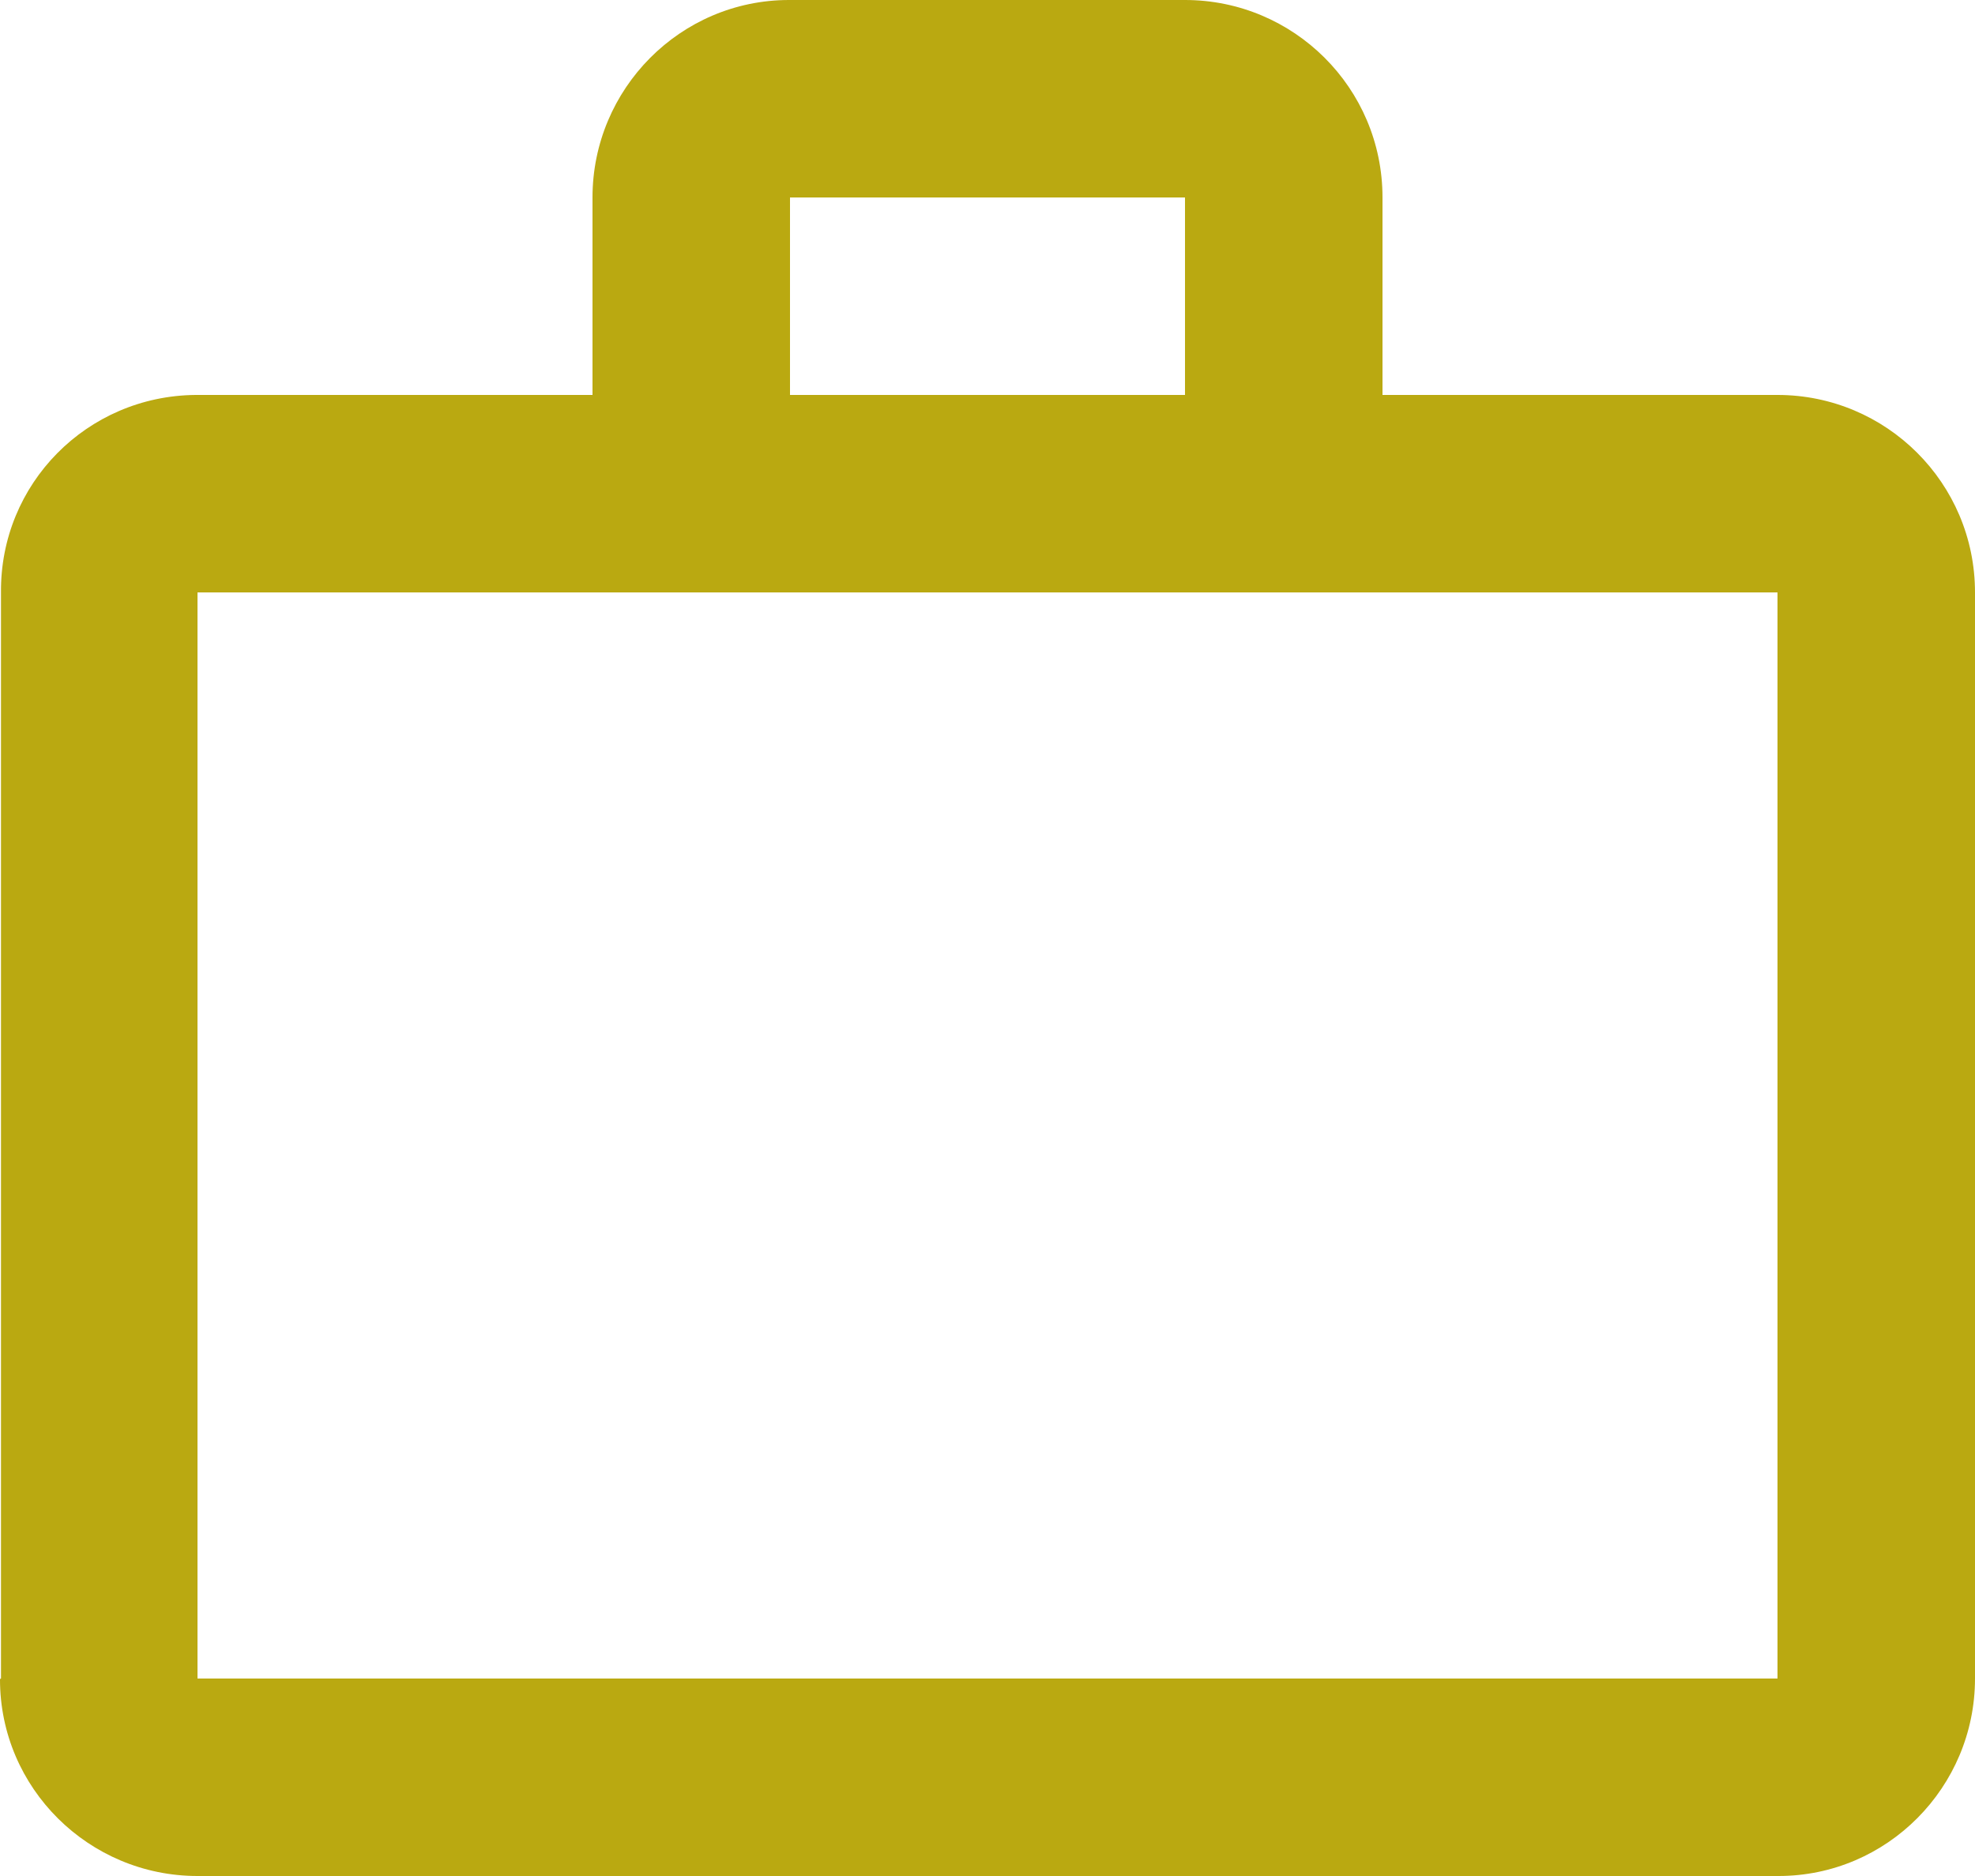
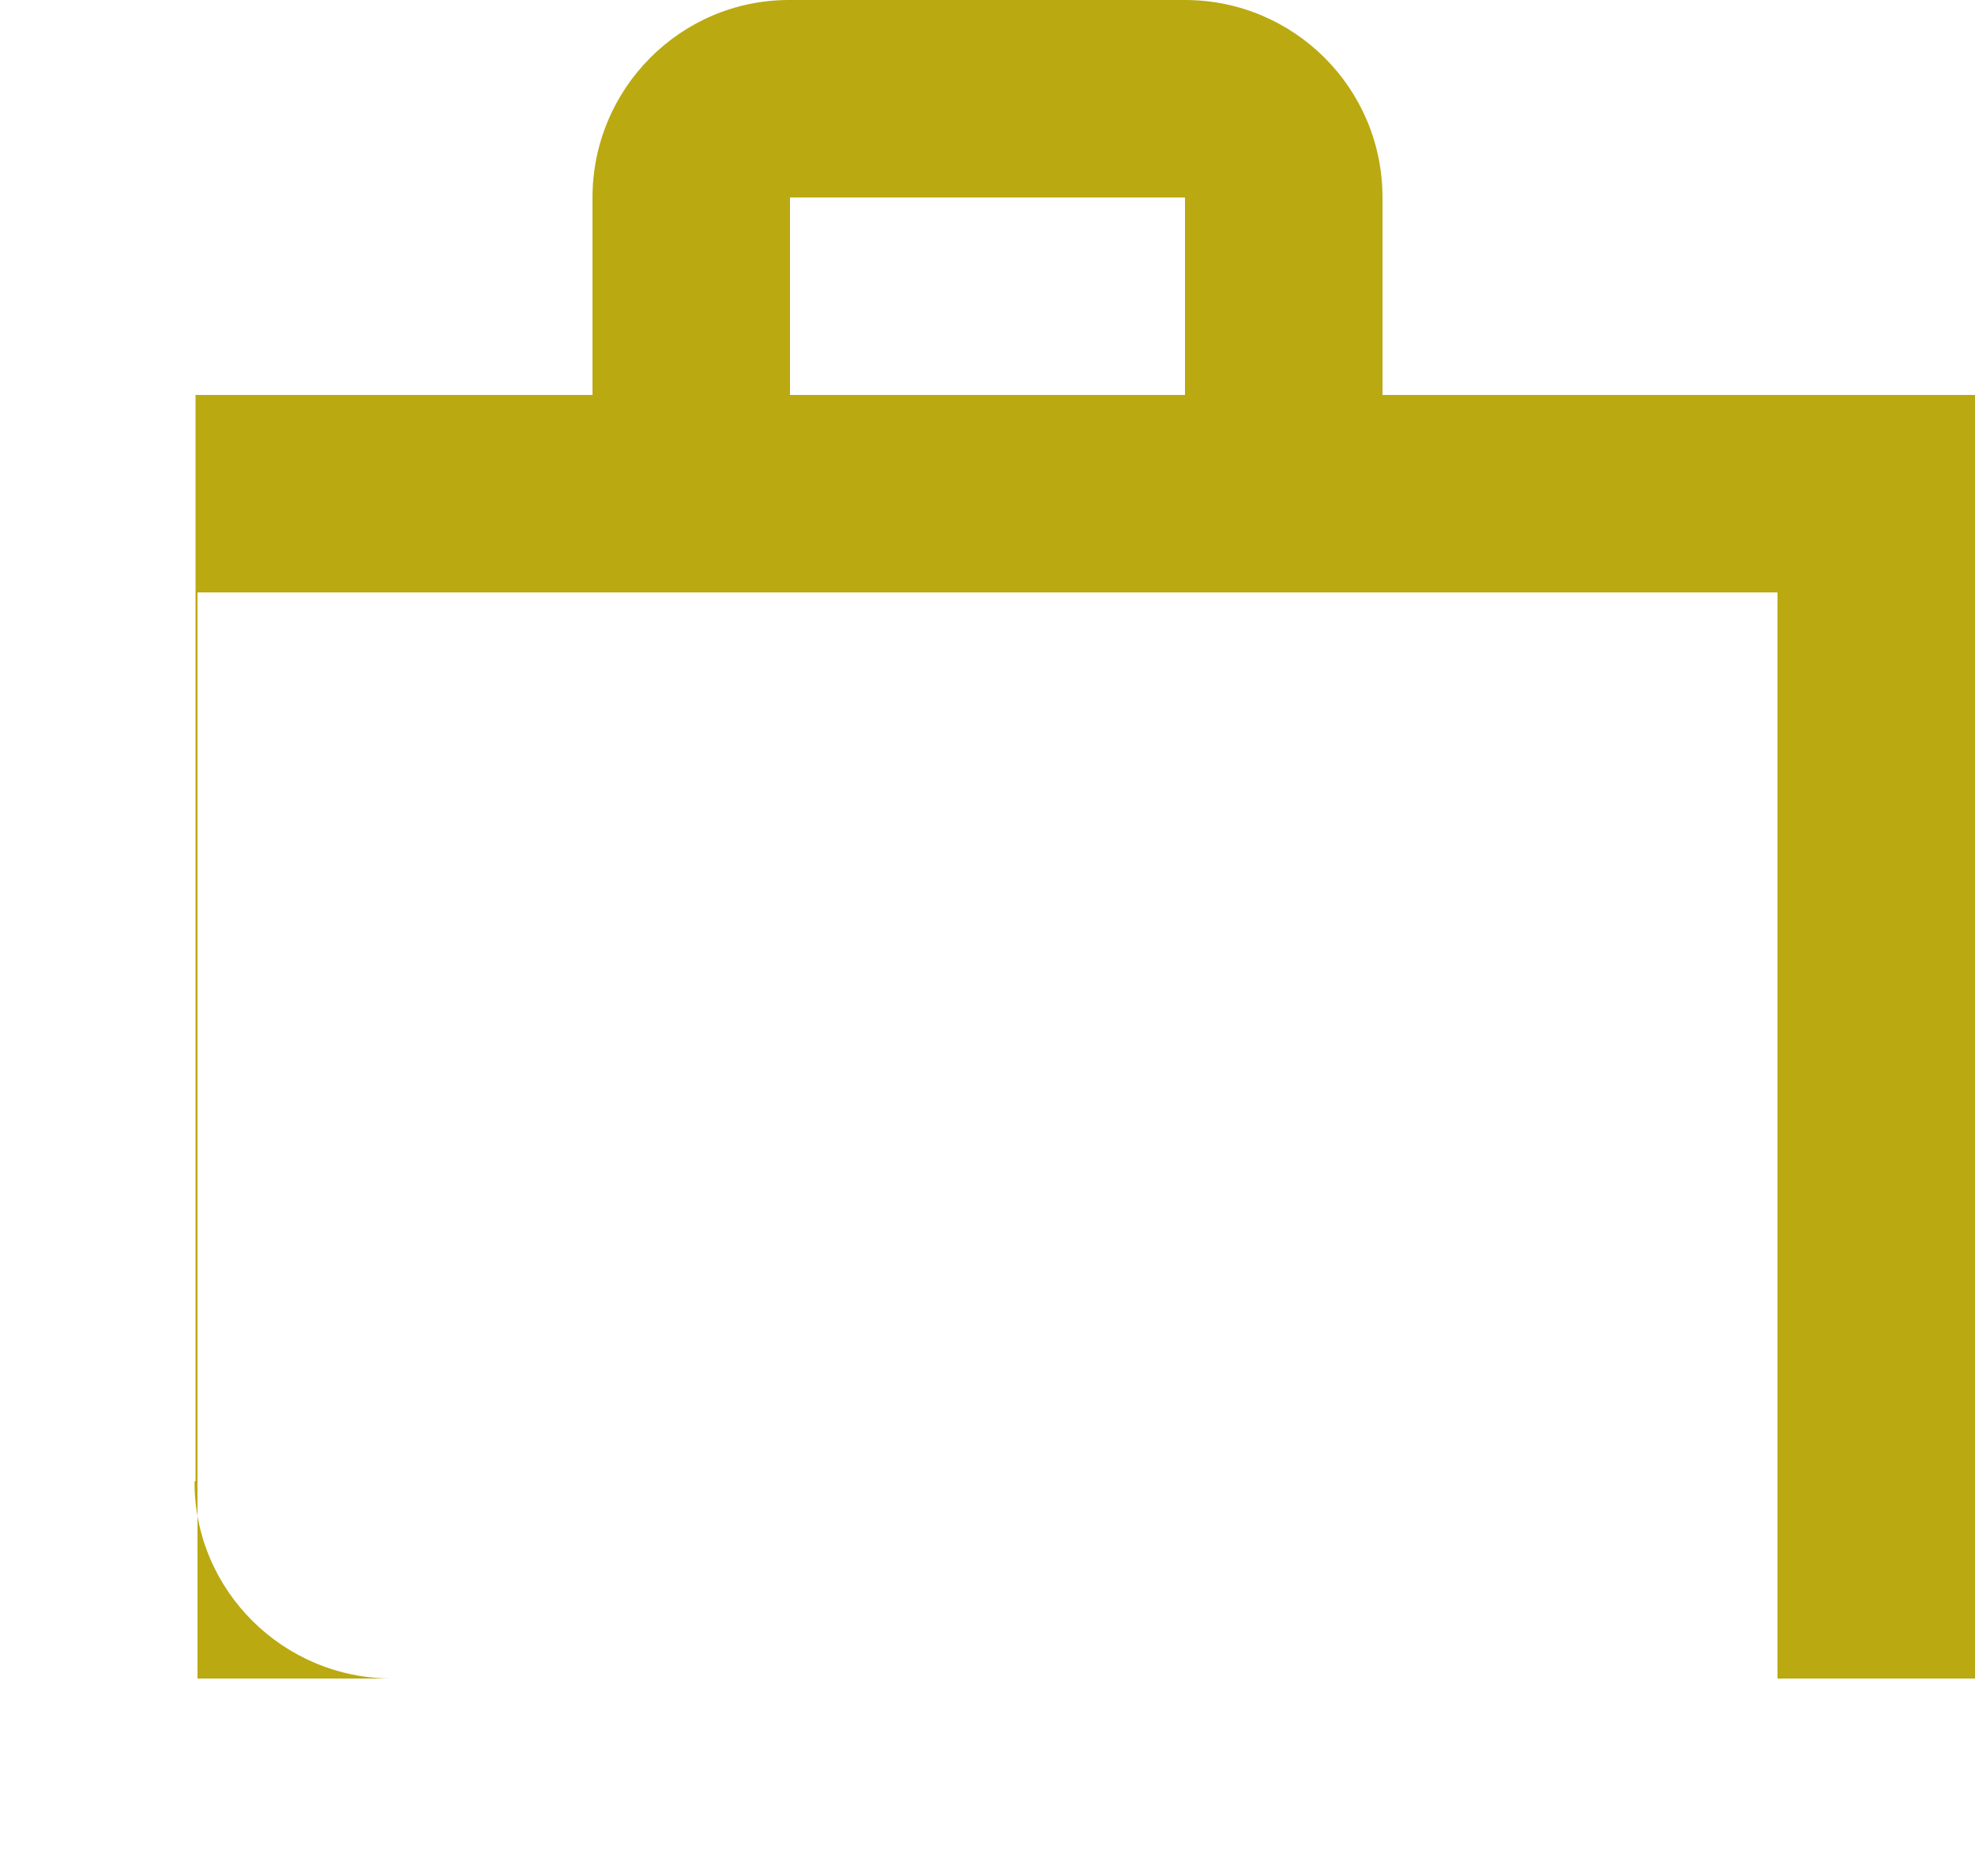
<svg xmlns="http://www.w3.org/2000/svg" id="Ebene_1" viewBox="0 0 20 19">
-   <path d="M18,4h-4v-2h0C14,.89,13.1,0,12,0h-4s0,0-.01,0c-1.1,0-1.99.9-1.99,2v2H2s-.01,0-.02,0C.88,4.01,0,4.9.01,6v11s-.01,0-.01.01c0,1.1.9,1.99,2,1.99h16.01c1.1,0,1.99-.9,1.99-2V6h0c0-1.11-.9-2-2-2ZM8,2h4v2h-4v-2ZM18,17H2V6h16v11Z" style="fill:#baa911;" />
+   <path d="M18,4h-4v-2h0C14,.89,13.1,0,12,0h-4s0,0-.01,0c-1.1,0-1.99.9-1.99,2v2H2s-.01,0-.02,0v11s-.01,0-.01.01c0,1.1.9,1.99,2,1.99h16.01c1.1,0,1.99-.9,1.99-2V6h0c0-1.11-.9-2-2-2ZM8,2h4v2h-4v-2ZM18,17H2V6h16v11Z" style="fill:#baa911;" />
</svg>